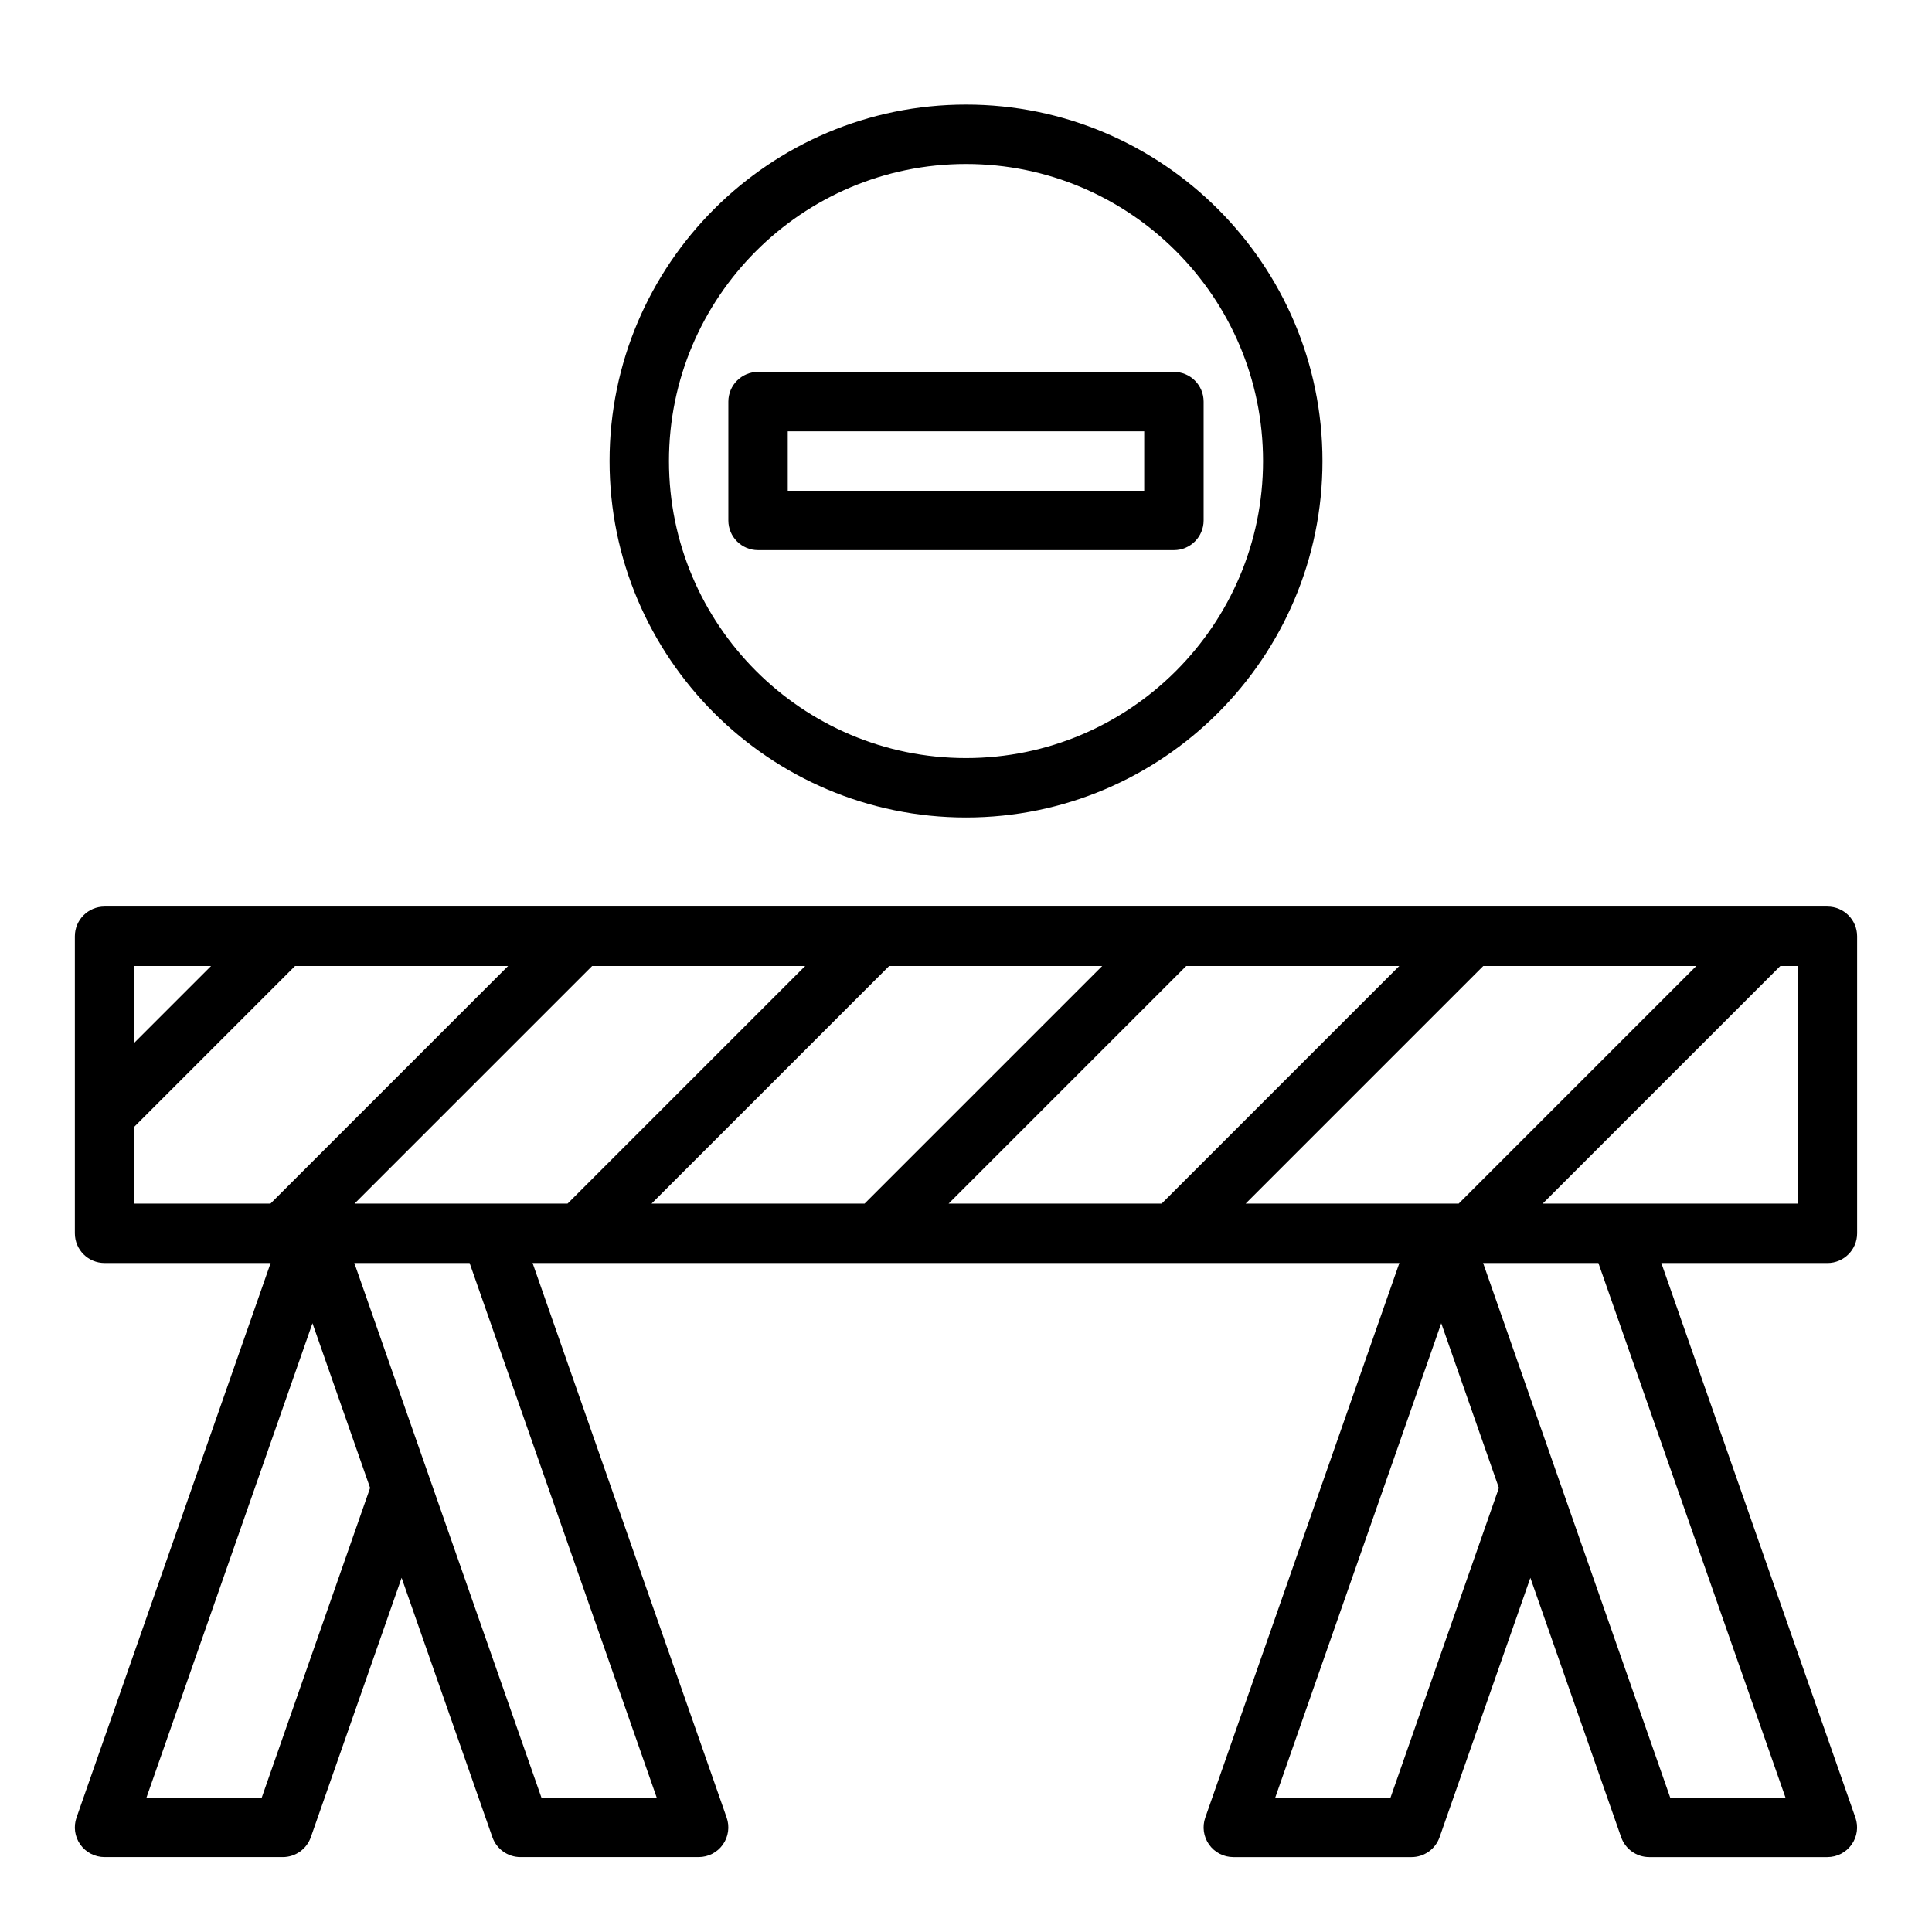
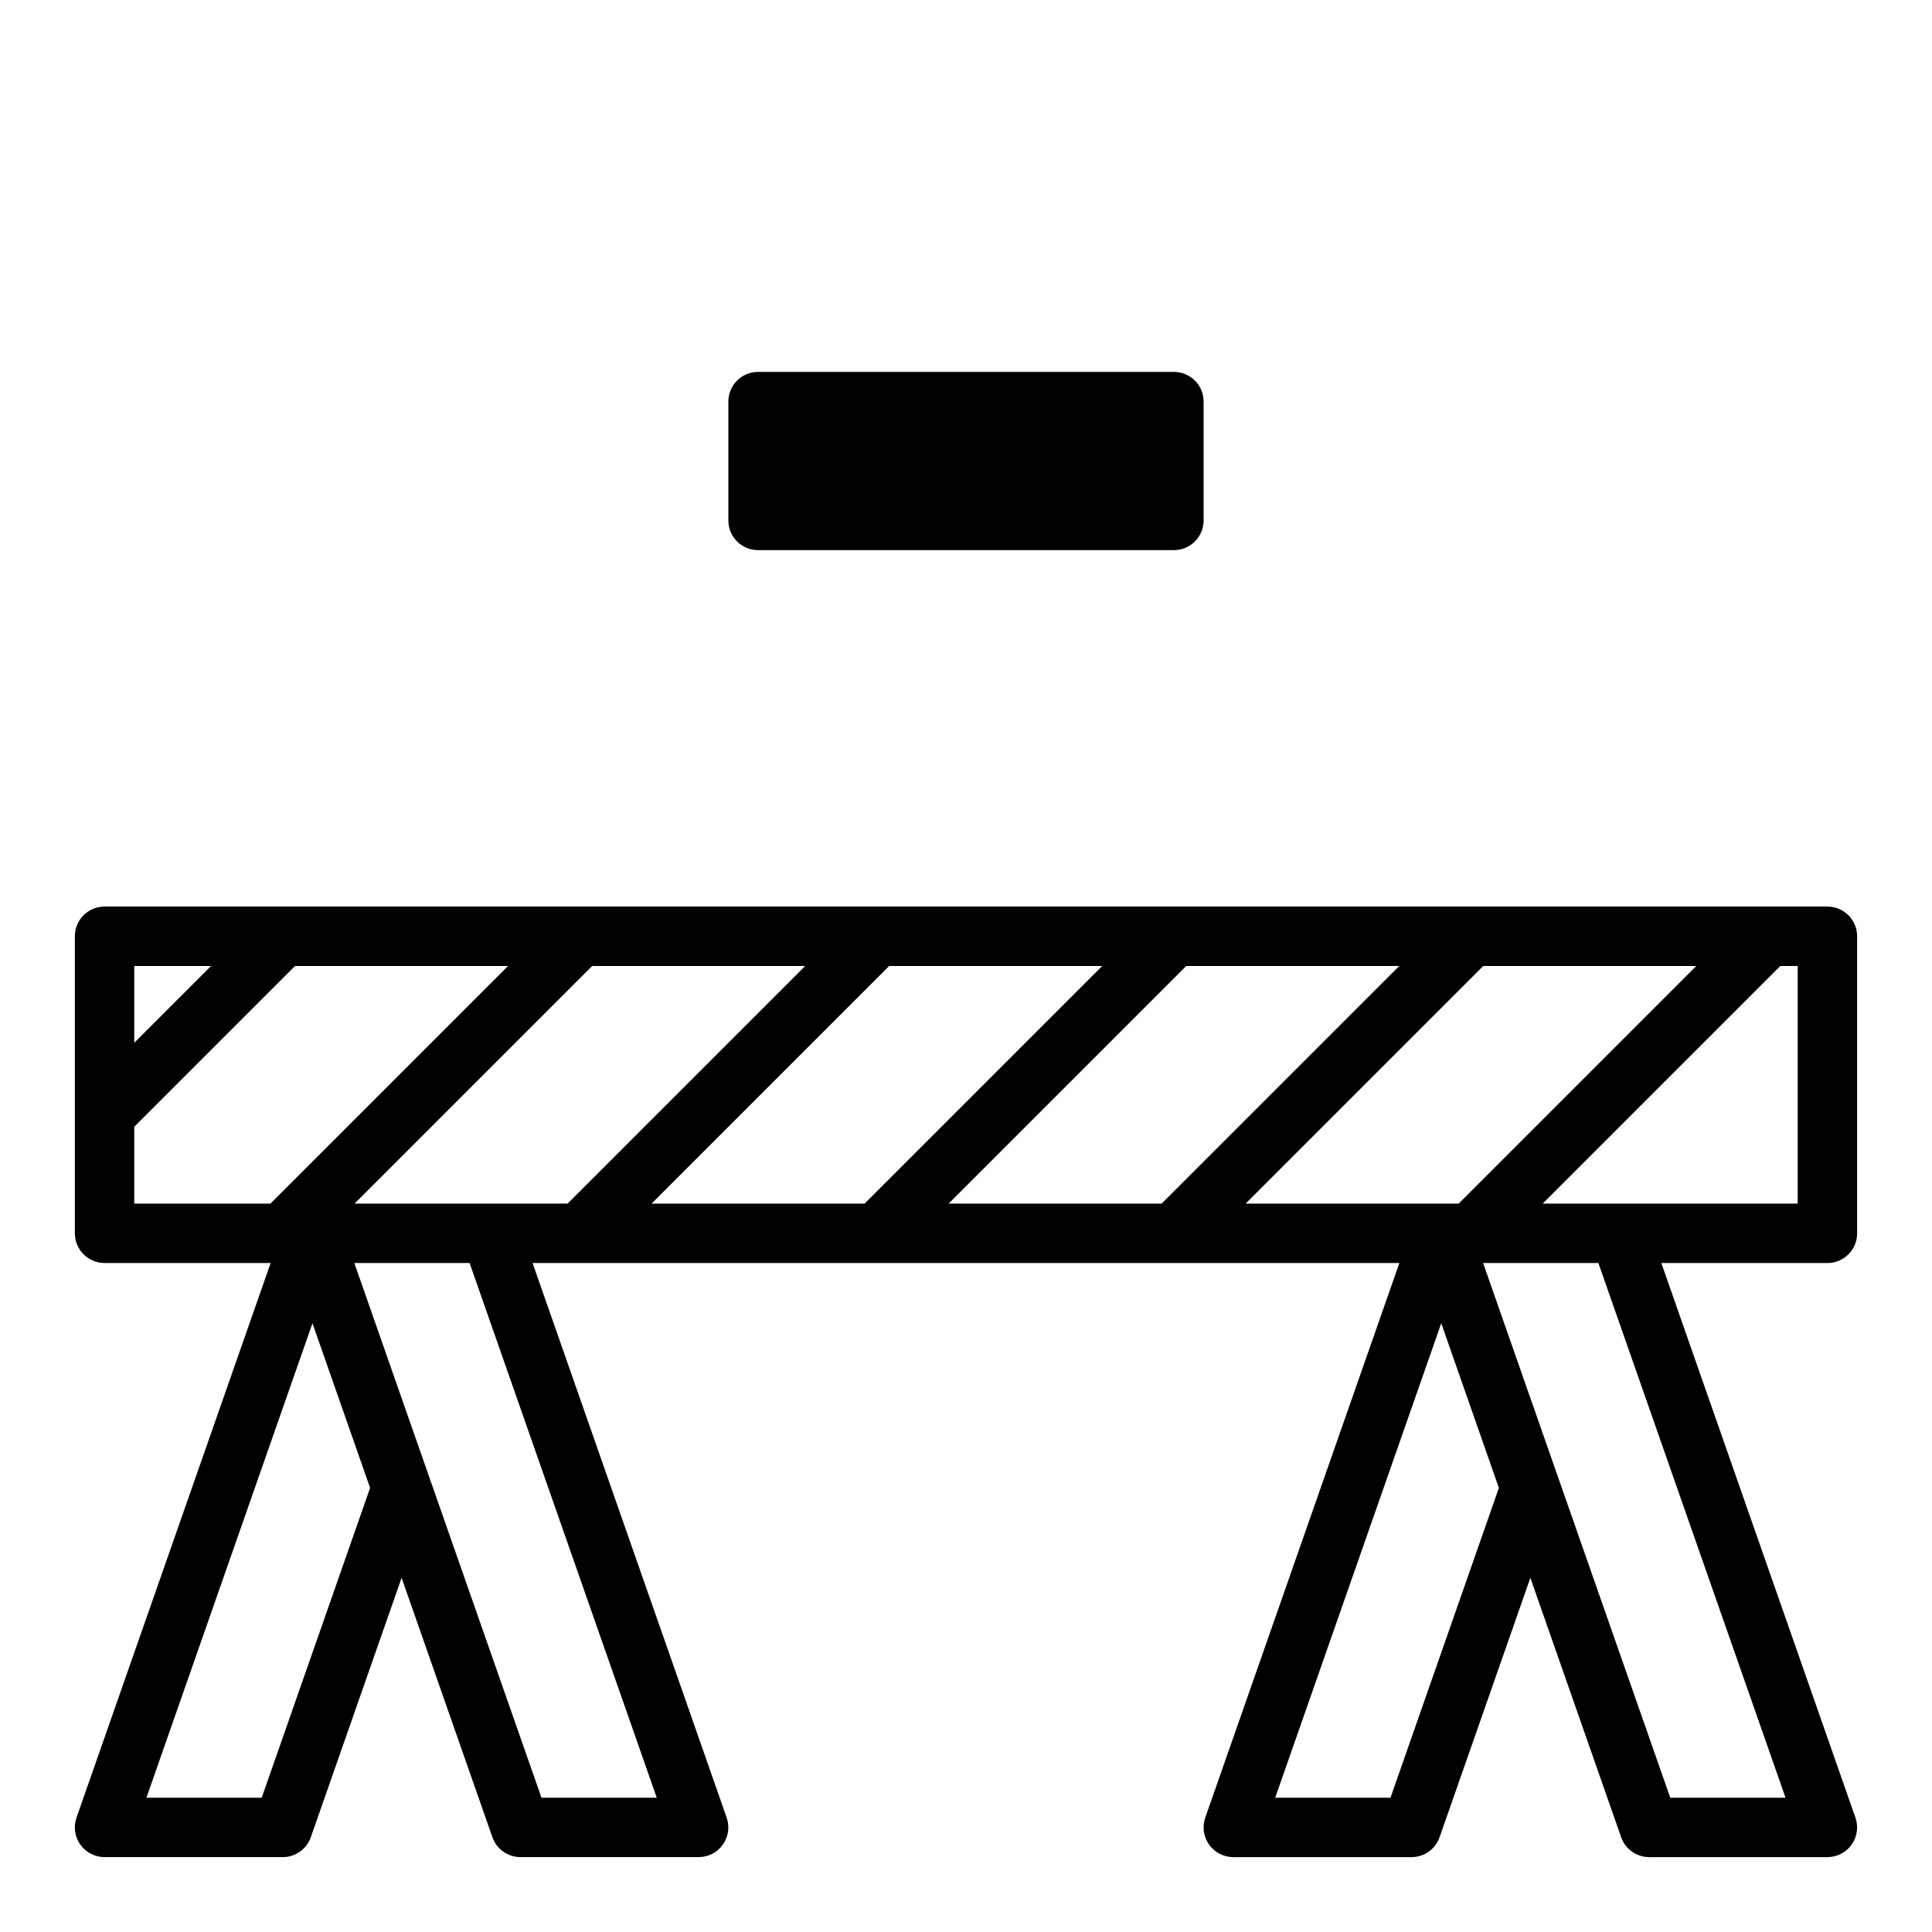
<svg xmlns="http://www.w3.org/2000/svg" fill="#000000" width="800px" height="800px" version="1.1" viewBox="144 144 512 512">
  <g>
-     <path d="m305.54 266.18c0 52.09 42.375 94.465 94.465 94.465s94.465-42.375 94.465-94.465c-0.004-52.09-42.379-94.465-94.465-94.465-52.09 0-94.465 42.375-94.465 94.465zm173.18 0c0 43.406-35.312 78.719-78.719 78.719s-78.719-35.312-78.719-78.719c-0.004-43.406 35.312-78.723 78.719-78.723s78.719 35.316 78.719 78.723z" />
-     <path d="m337.02 250.43v31.488c0 4.352 3.527 7.871 7.871 7.871h110.21c4.344 0 7.871-3.519 7.871-7.871v-31.488c0-4.352-3.527-7.871-7.871-7.871h-110.21c-4.344 0-7.871 3.519-7.871 7.871zm15.742 7.871h94.465v15.742l-94.465 0.004z" />
+     <path d="m337.02 250.43v31.488c0 4.352 3.527 7.871 7.871 7.871h110.21c4.344 0 7.871-3.519 7.871-7.871v-31.488c0-4.352-3.527-7.871-7.871-7.871h-110.21c-4.344 0-7.871 3.519-7.871 7.871zm15.742 7.871h94.465l-94.465 0.004z" />
    <path d="m628.29 384.25h-456.58c-4.344 0-7.871 3.519-7.871 7.871v78.719c0 4.352 3.527 7.871 7.871 7.871h44.012l-51.445 146.97c-0.844 2.41-0.465 5.078 1.008 7.156 1.48 2.078 3.875 3.316 6.426 3.316h47.23c3.344 0 6.328-2.117 7.43-5.273l24.059-68.742 24.059 68.738c1.102 3.16 4.086 5.277 7.43 5.277h47.23c2.551 0 4.945-1.234 6.414-3.312 1.48-2.086 1.852-4.754 1.008-7.156l-51.434-146.97h229.71l-51.438 146.97c-0.844 2.41-0.465 5.078 1.008 7.156 1.48 2.078 3.875 3.316 6.426 3.316h47.23c3.344 0 6.328-2.117 7.43-5.273l24.059-68.742 24.059 68.738c1.102 3.16 4.086 5.277 7.43 5.277h47.23c2.551 0 4.945-1.234 6.414-3.312 1.48-2.086 1.852-4.754 1.008-7.156l-51.434-146.97h44.016c4.344 0 7.871-3.519 7.871-7.871v-78.723c0-4.352-3.527-7.871-7.871-7.871zm-102.34 78.723h-51.844l62.977-62.977h56.457l-62.977 62.977zm-251.9 0h-36.102l62.977-62.977h56.457l-62.977 62.977zm105.59-62.977h56.457l-62.977 62.977h-56.457zm78.723 0h56.457l-62.977 62.977h-56.457zm-258.43 0-20.355 20.355v-20.355zm-20.355 42.617 42.617-42.617h56.457l-62.977 62.977h-36.098zm33.777 177.8h-30.551l44.004-125.74 15.273 43.641zm104.69 0h-30.551l-49.594-141.7h30.551zm194.45 0h-30.551l44.004-125.74 15.273 43.641zm104.69 0h-30.551l-49.594-141.7h30.551zm3.227-157.44h-67.586l62.977-62.977h4.609z" />
  </g>
</svg>